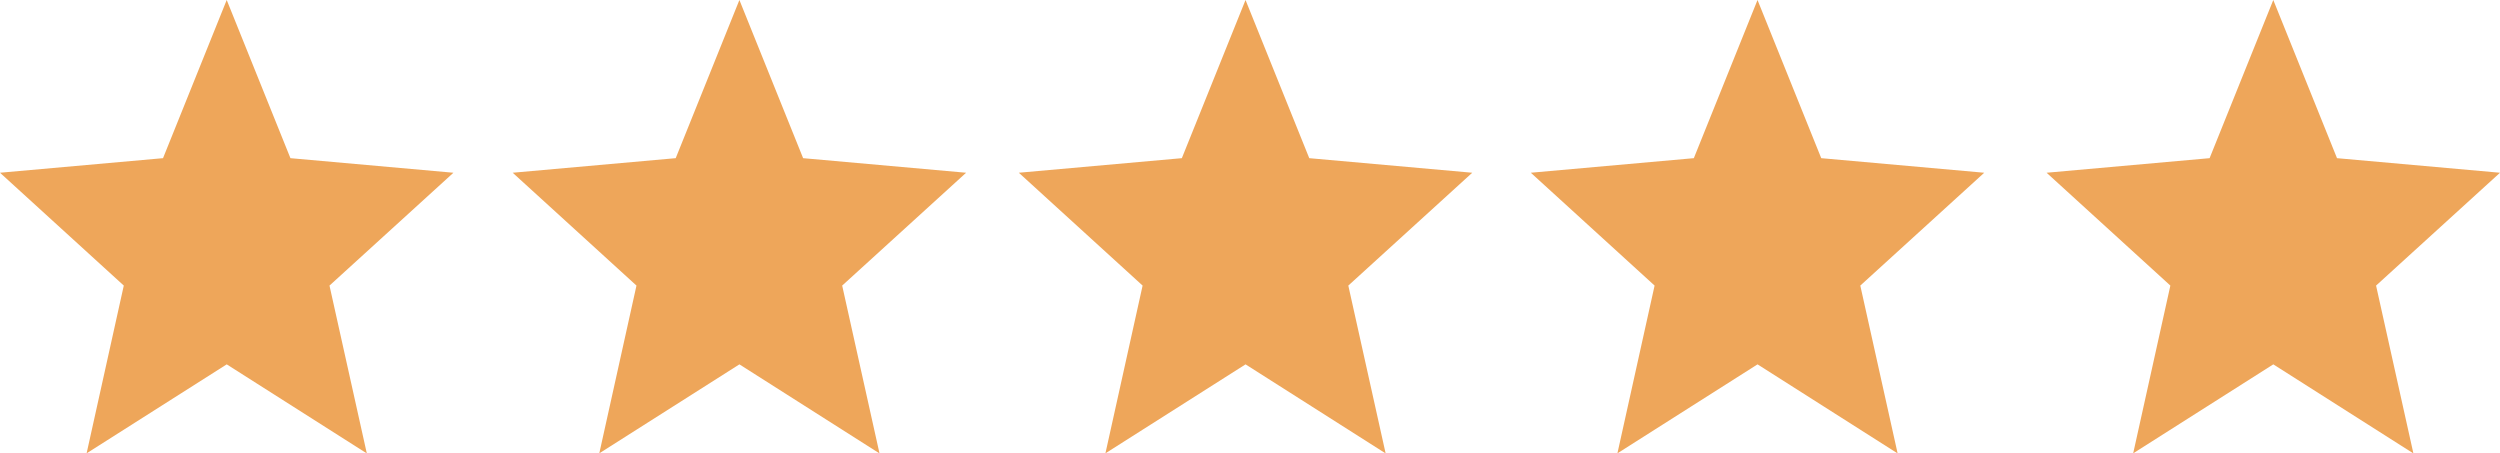
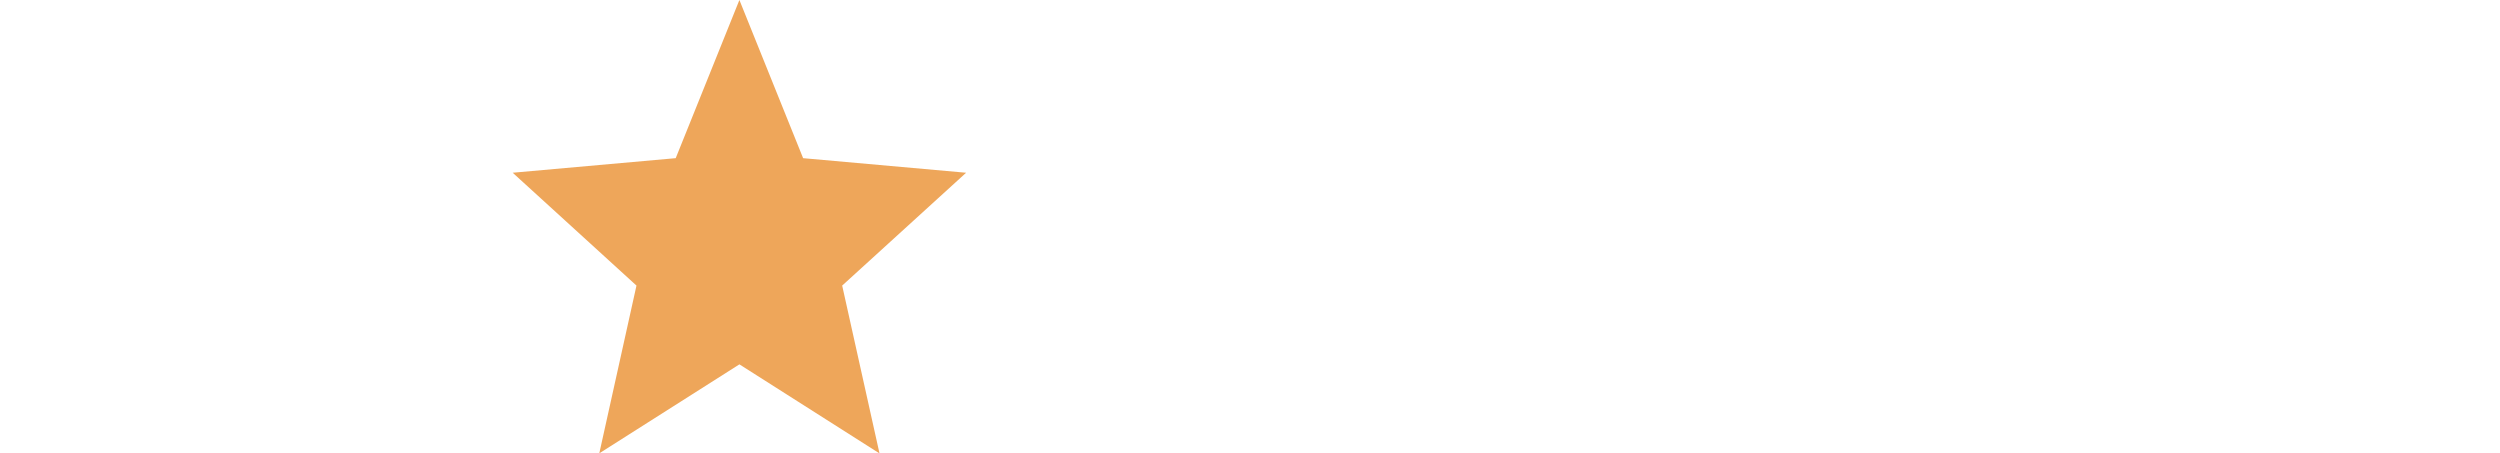
<svg xmlns="http://www.w3.org/2000/svg" id="Lag_1" data-name="Lag 1" viewBox="0 0 1323.27 240">
  <defs>
    <style>
      .cls-1 {
        fill: #eea65a;
        stroke-width: 0px;
      }
    </style>
  </defs>
-   <path class="cls-1" d="M120,192.85l74.16,47.15-19.76-88.84,65.6-59.73-86.27-7.71L120,0l-33.71,83.72L0,91.43l65.52,59.73-19.68,88.79,74.16-47.09Z" />
  <path class="cls-1" d="M391.37,192.85l74.16,47.15-19.76-88.84,65.6-59.73-86.27-7.71L391.37,0l-33.71,83.72-86.29,7.71,65.52,59.73-19.68,88.79,74.16-47.09Z" />
-   <path class="cls-1" d="M659.27,192.85l74.16,47.15-19.76-88.84,65.6-59.73-86.27-7.71L659.27,0l-33.71,83.72-86.29,7.71,65.52,59.73-19.68,88.79,74.16-47.09Z" />
-   <path class="cls-1" d="M930.27,192.85l74.16,47.15-19.76-88.84,65.6-59.73-86.27-7.71L930.27,0l-33.71,83.72-86.29,7.71,65.52,59.73-19.68,88.79,74.16-47.09Z" />
-   <path class="cls-1" d="M1203.27,192.85l74.16,47.15-19.76-88.84,65.6-59.73-86.27-7.71L1203.27,0l-33.71,83.72-86.29,7.71,65.52,59.73-19.68,88.79,74.16-47.09Z" />
</svg>